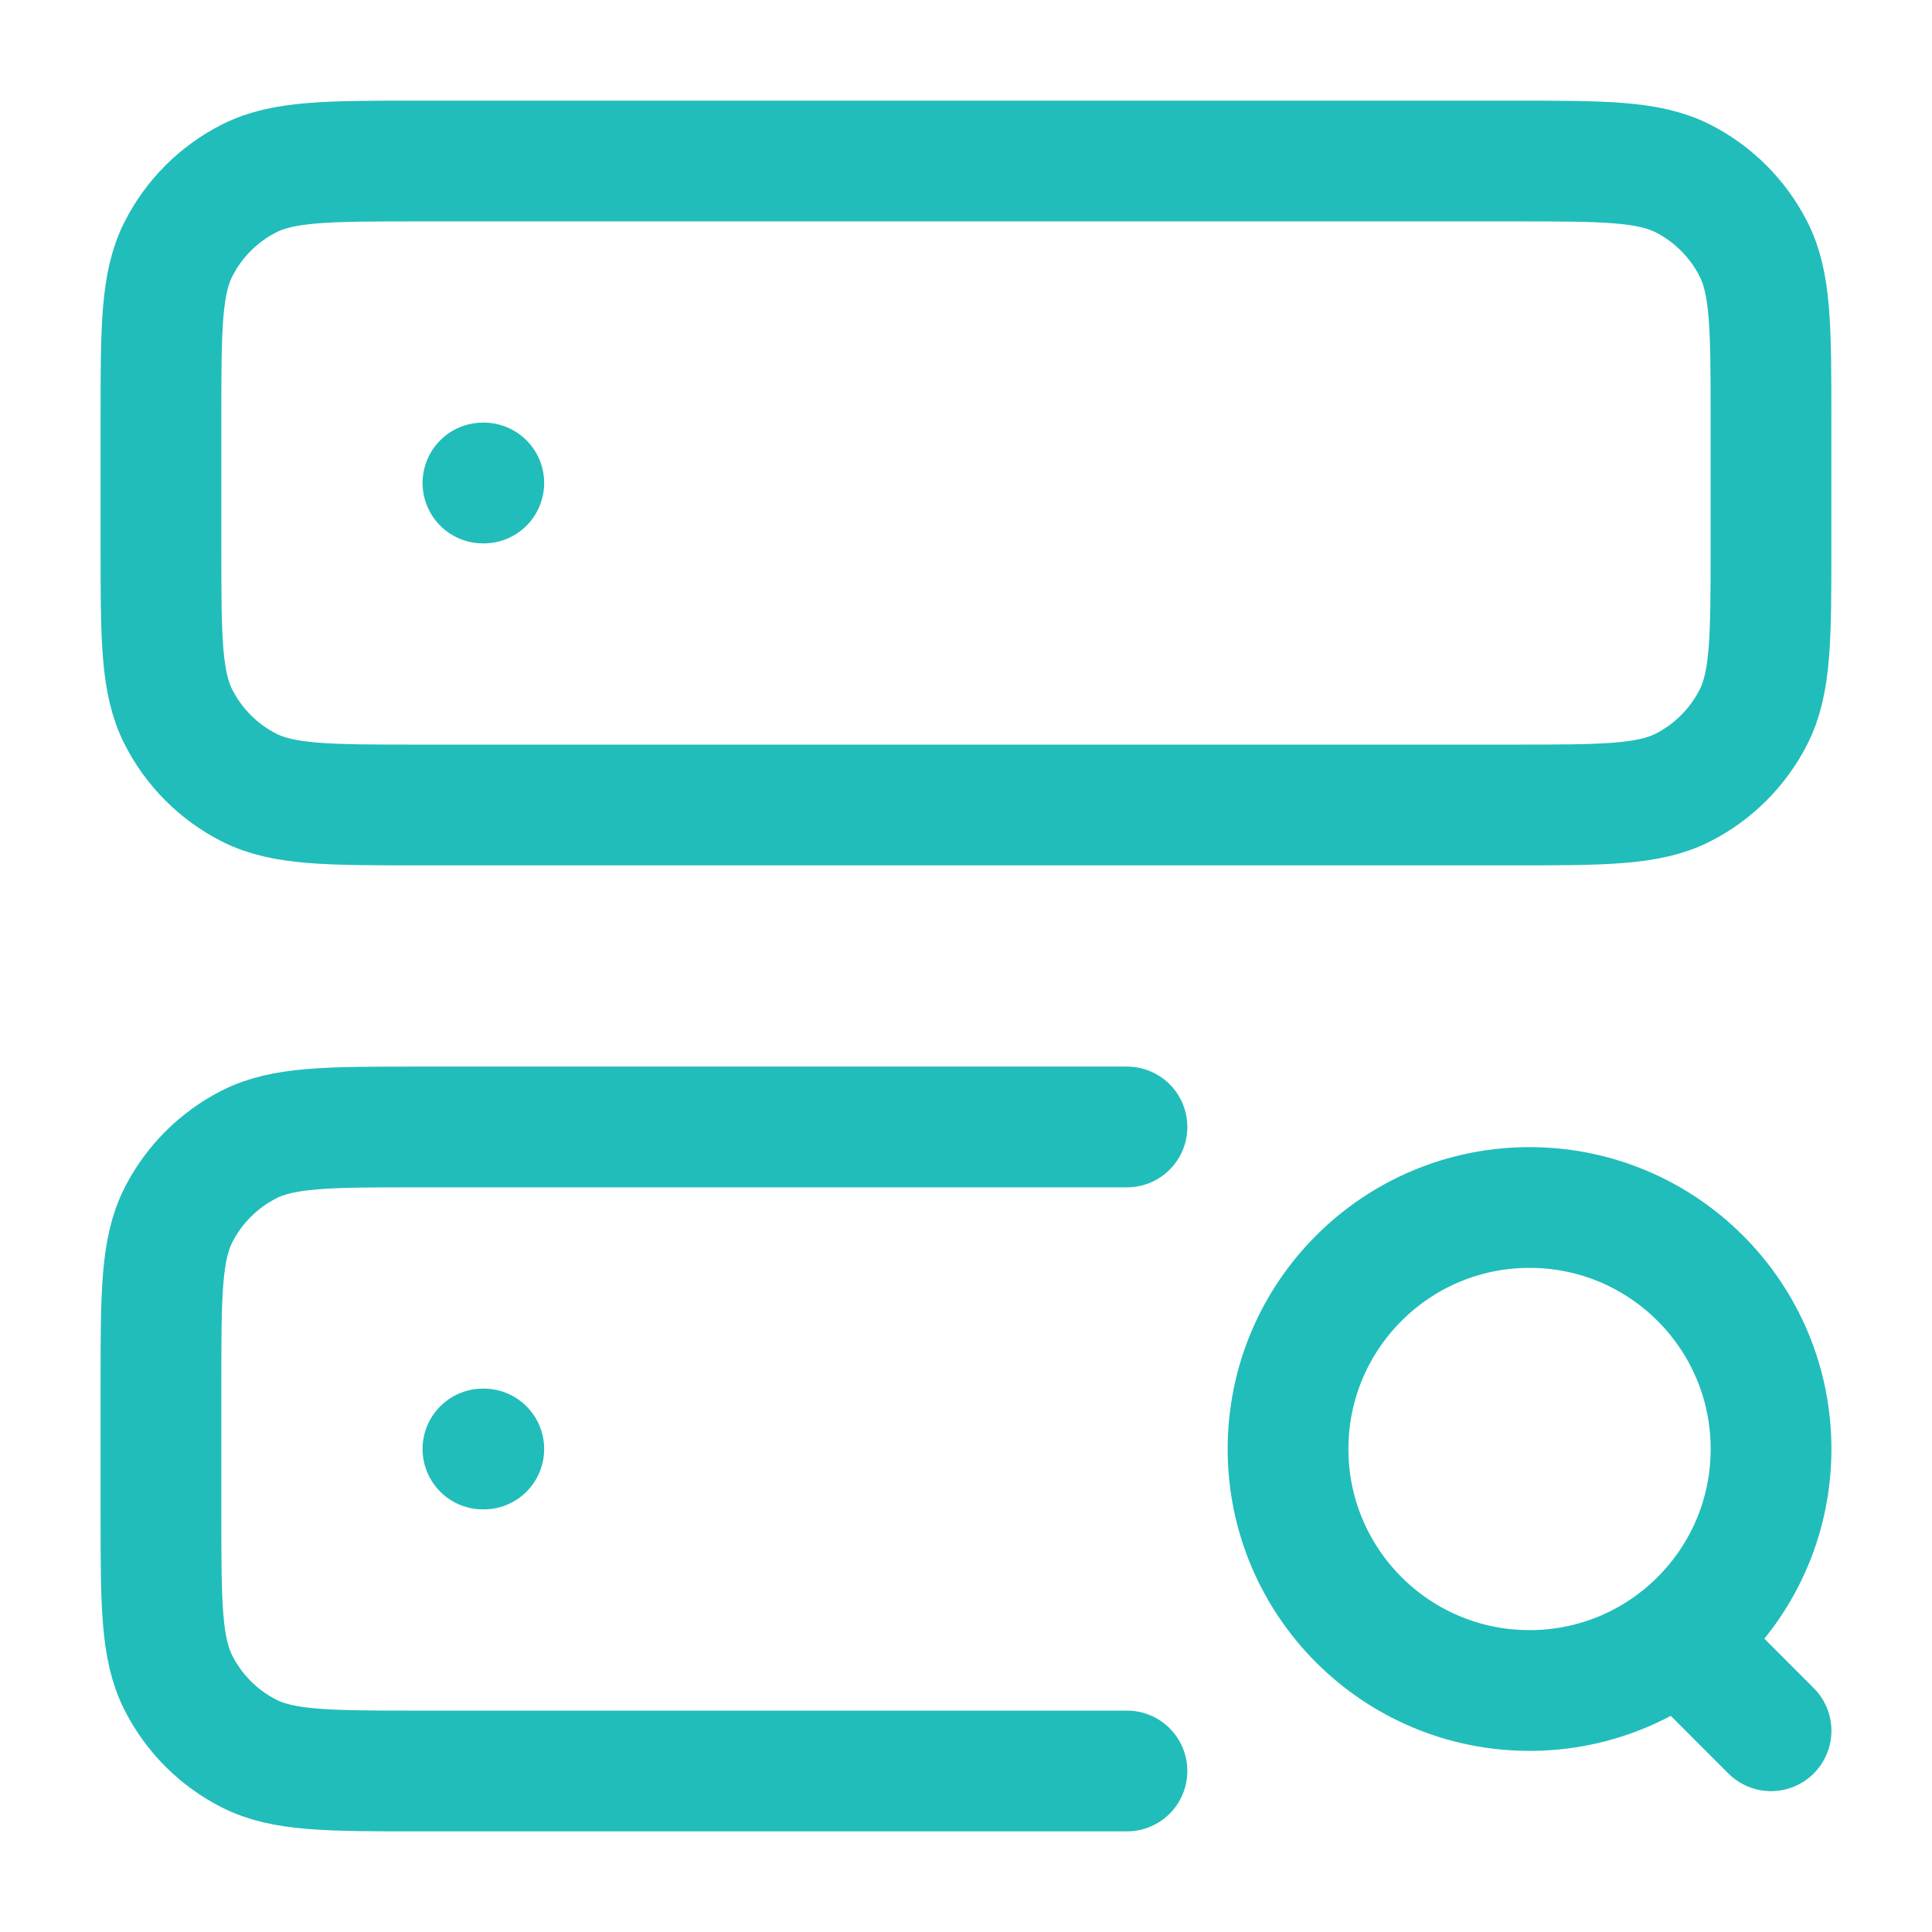
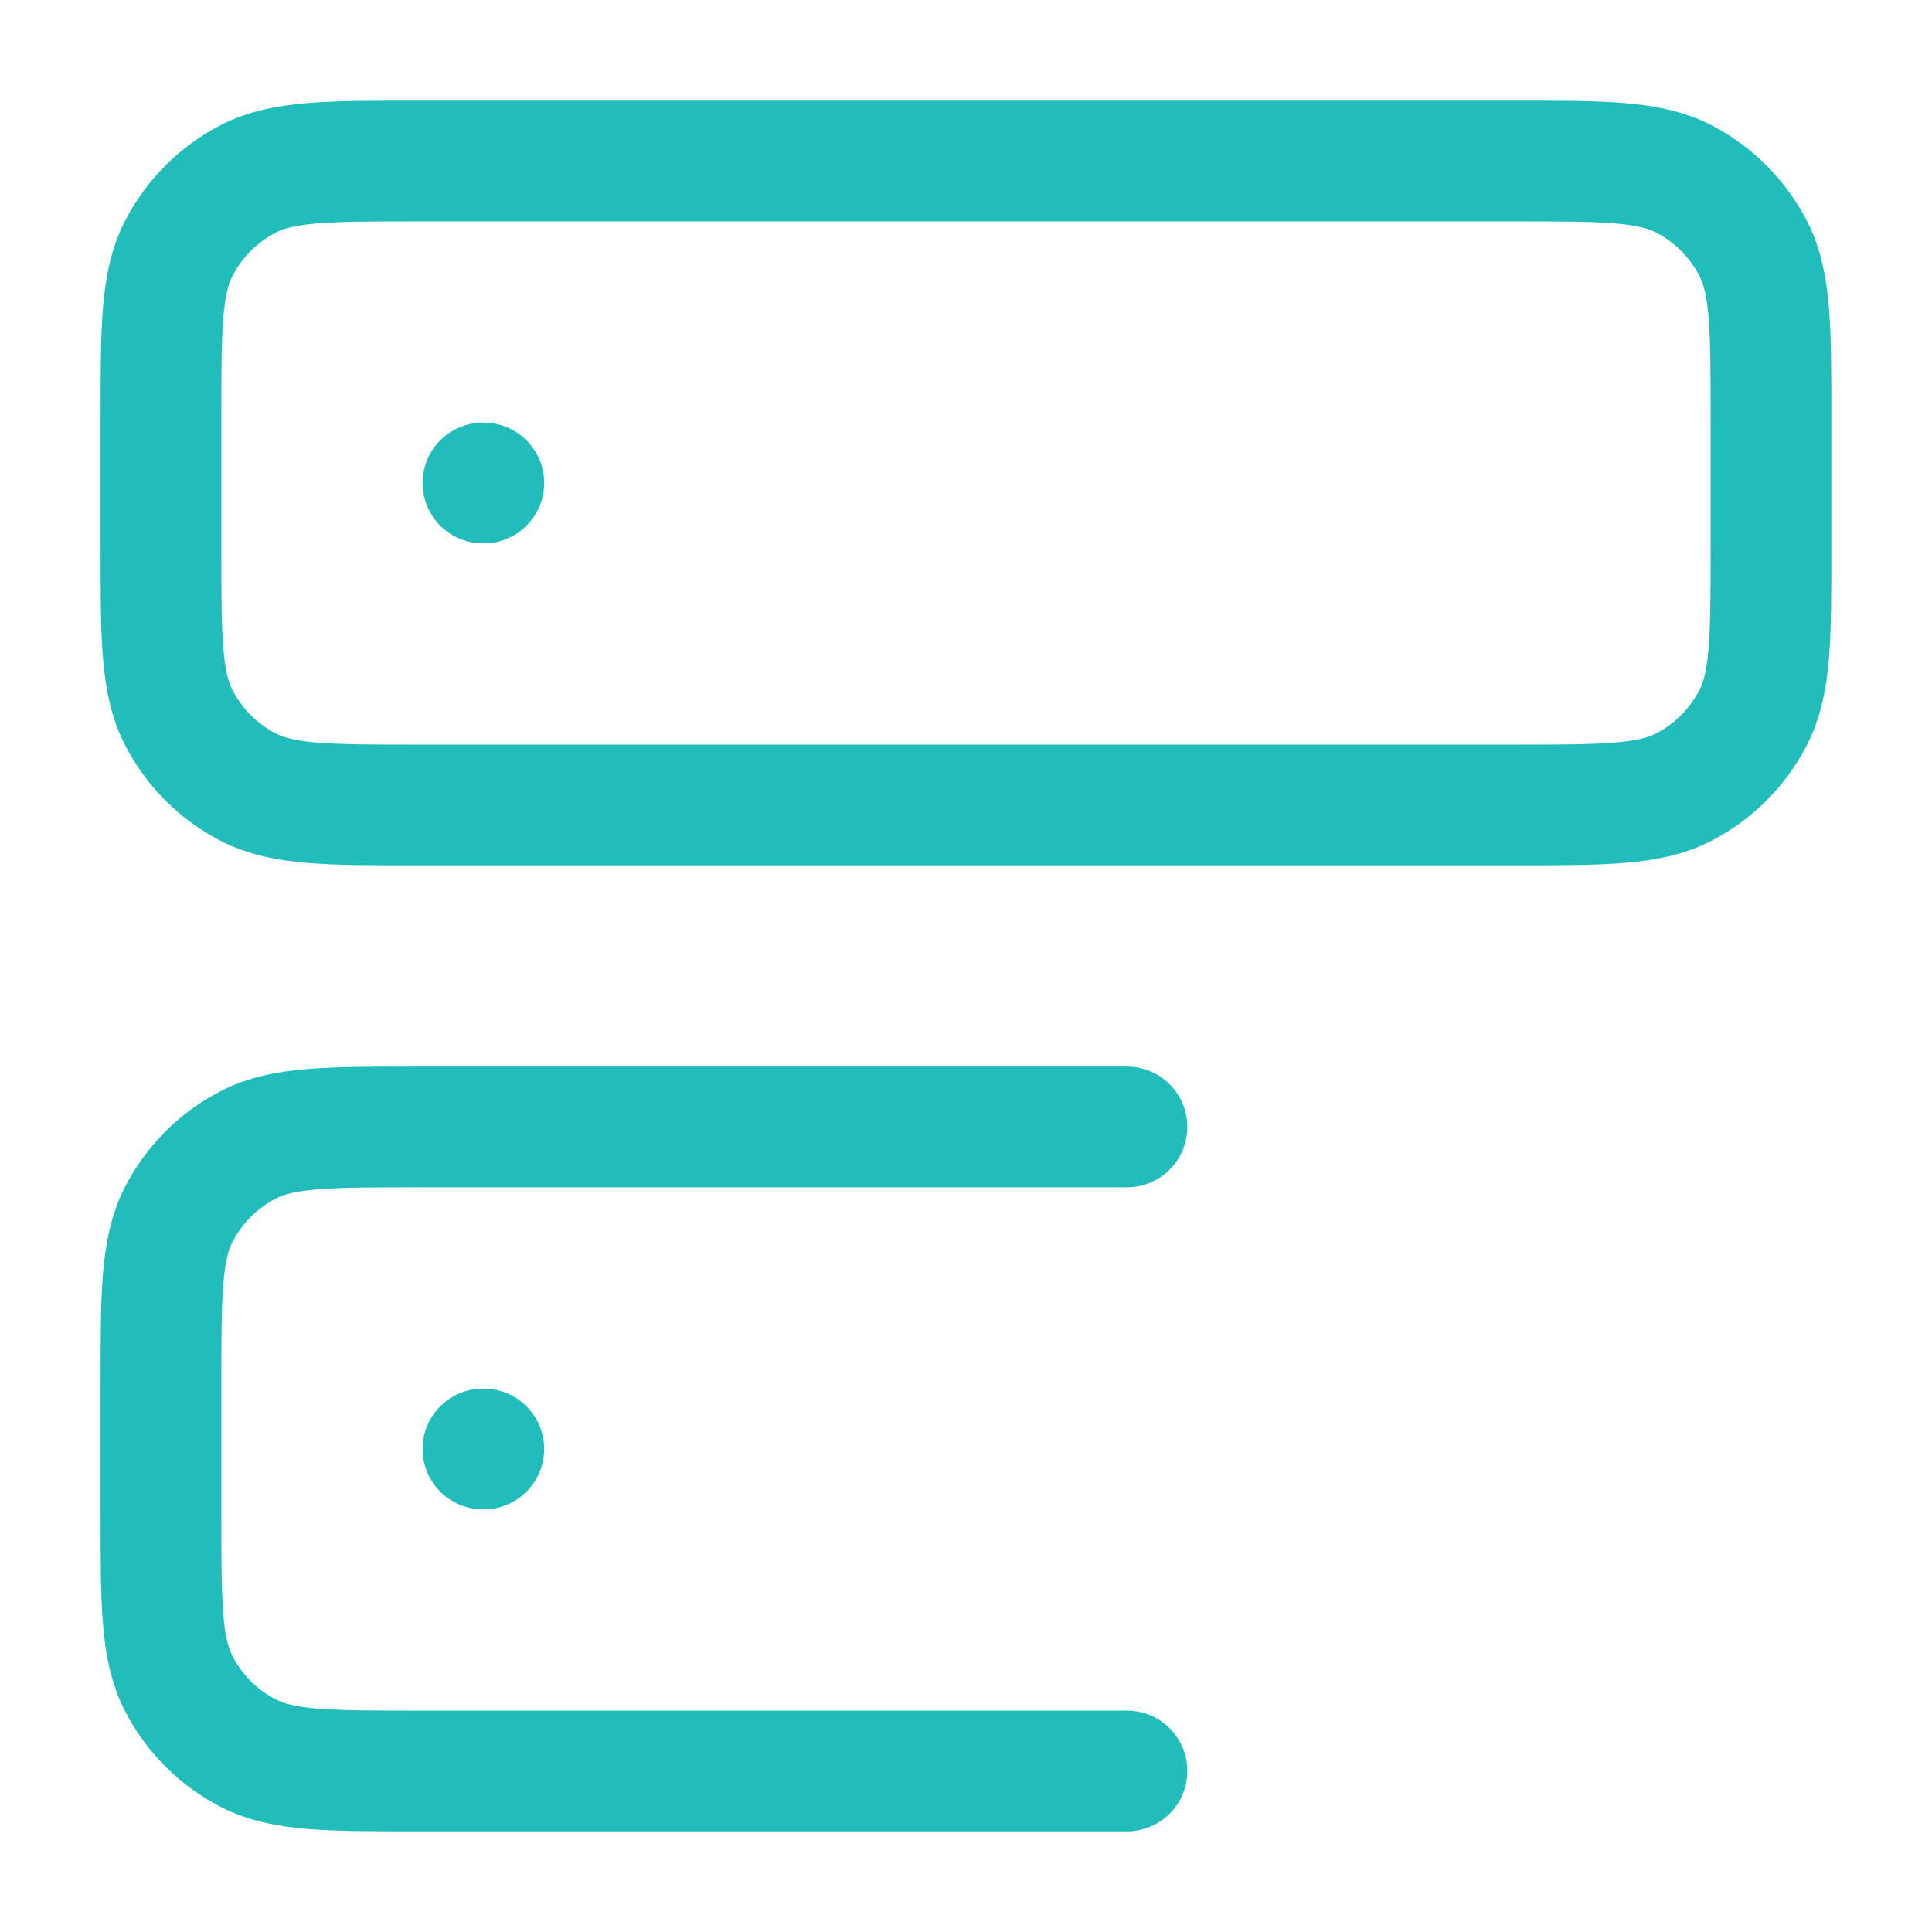
<svg xmlns="http://www.w3.org/2000/svg" width="32" height="32" viewBox="0 0 32 32" fill="none">
  <path d="M7.999 8H8.013M7.999 24H8.013M18.666 18.666H6.933C5.439 18.666 4.692 18.666 4.122 18.957C3.62 19.213 3.212 19.621 2.957 20.122C2.666 20.693 2.666 21.44 2.666 22.933V25.067C2.666 26.56 2.666 27.307 2.957 27.877C3.212 28.379 3.62 28.787 4.122 29.043C4.692 29.333 5.439 29.333 6.933 29.333H18.666M6.933 13.333H25.066C26.559 13.333 27.306 13.333 27.877 13.043C28.378 12.787 28.786 12.379 29.042 11.877C29.333 11.307 29.333 10.56 29.333 9.066V6.933C29.333 5.44 29.333 4.693 29.042 4.123C28.786 3.621 28.378 3.213 27.877 2.957C27.306 2.667 26.559 2.667 25.066 2.667H6.933C5.439 2.667 4.692 2.667 4.122 2.957C3.62 3.213 3.212 3.621 2.957 4.123C2.666 4.693 2.666 5.44 2.666 6.933V9.066C2.666 10.56 2.666 11.307 2.957 11.877C3.212 12.379 3.62 12.787 4.122 13.043C4.692 13.333 5.439 13.333 6.933 13.333Z" stroke="#21BDBA" stroke-width="2" stroke-linecap="round" stroke-linejoin="round" />
-   <path d="M29.334 28.667L28.001 27.333M29.334 24C29.334 26.209 27.543 28 25.334 28C23.125 28 21.334 26.209 21.334 24C21.334 21.791 23.125 20 25.334 20C27.543 20 29.334 21.791 29.334 24Z" stroke="#21BDBA" stroke-width="2" stroke-linecap="round" stroke-linejoin="round" />
</svg>